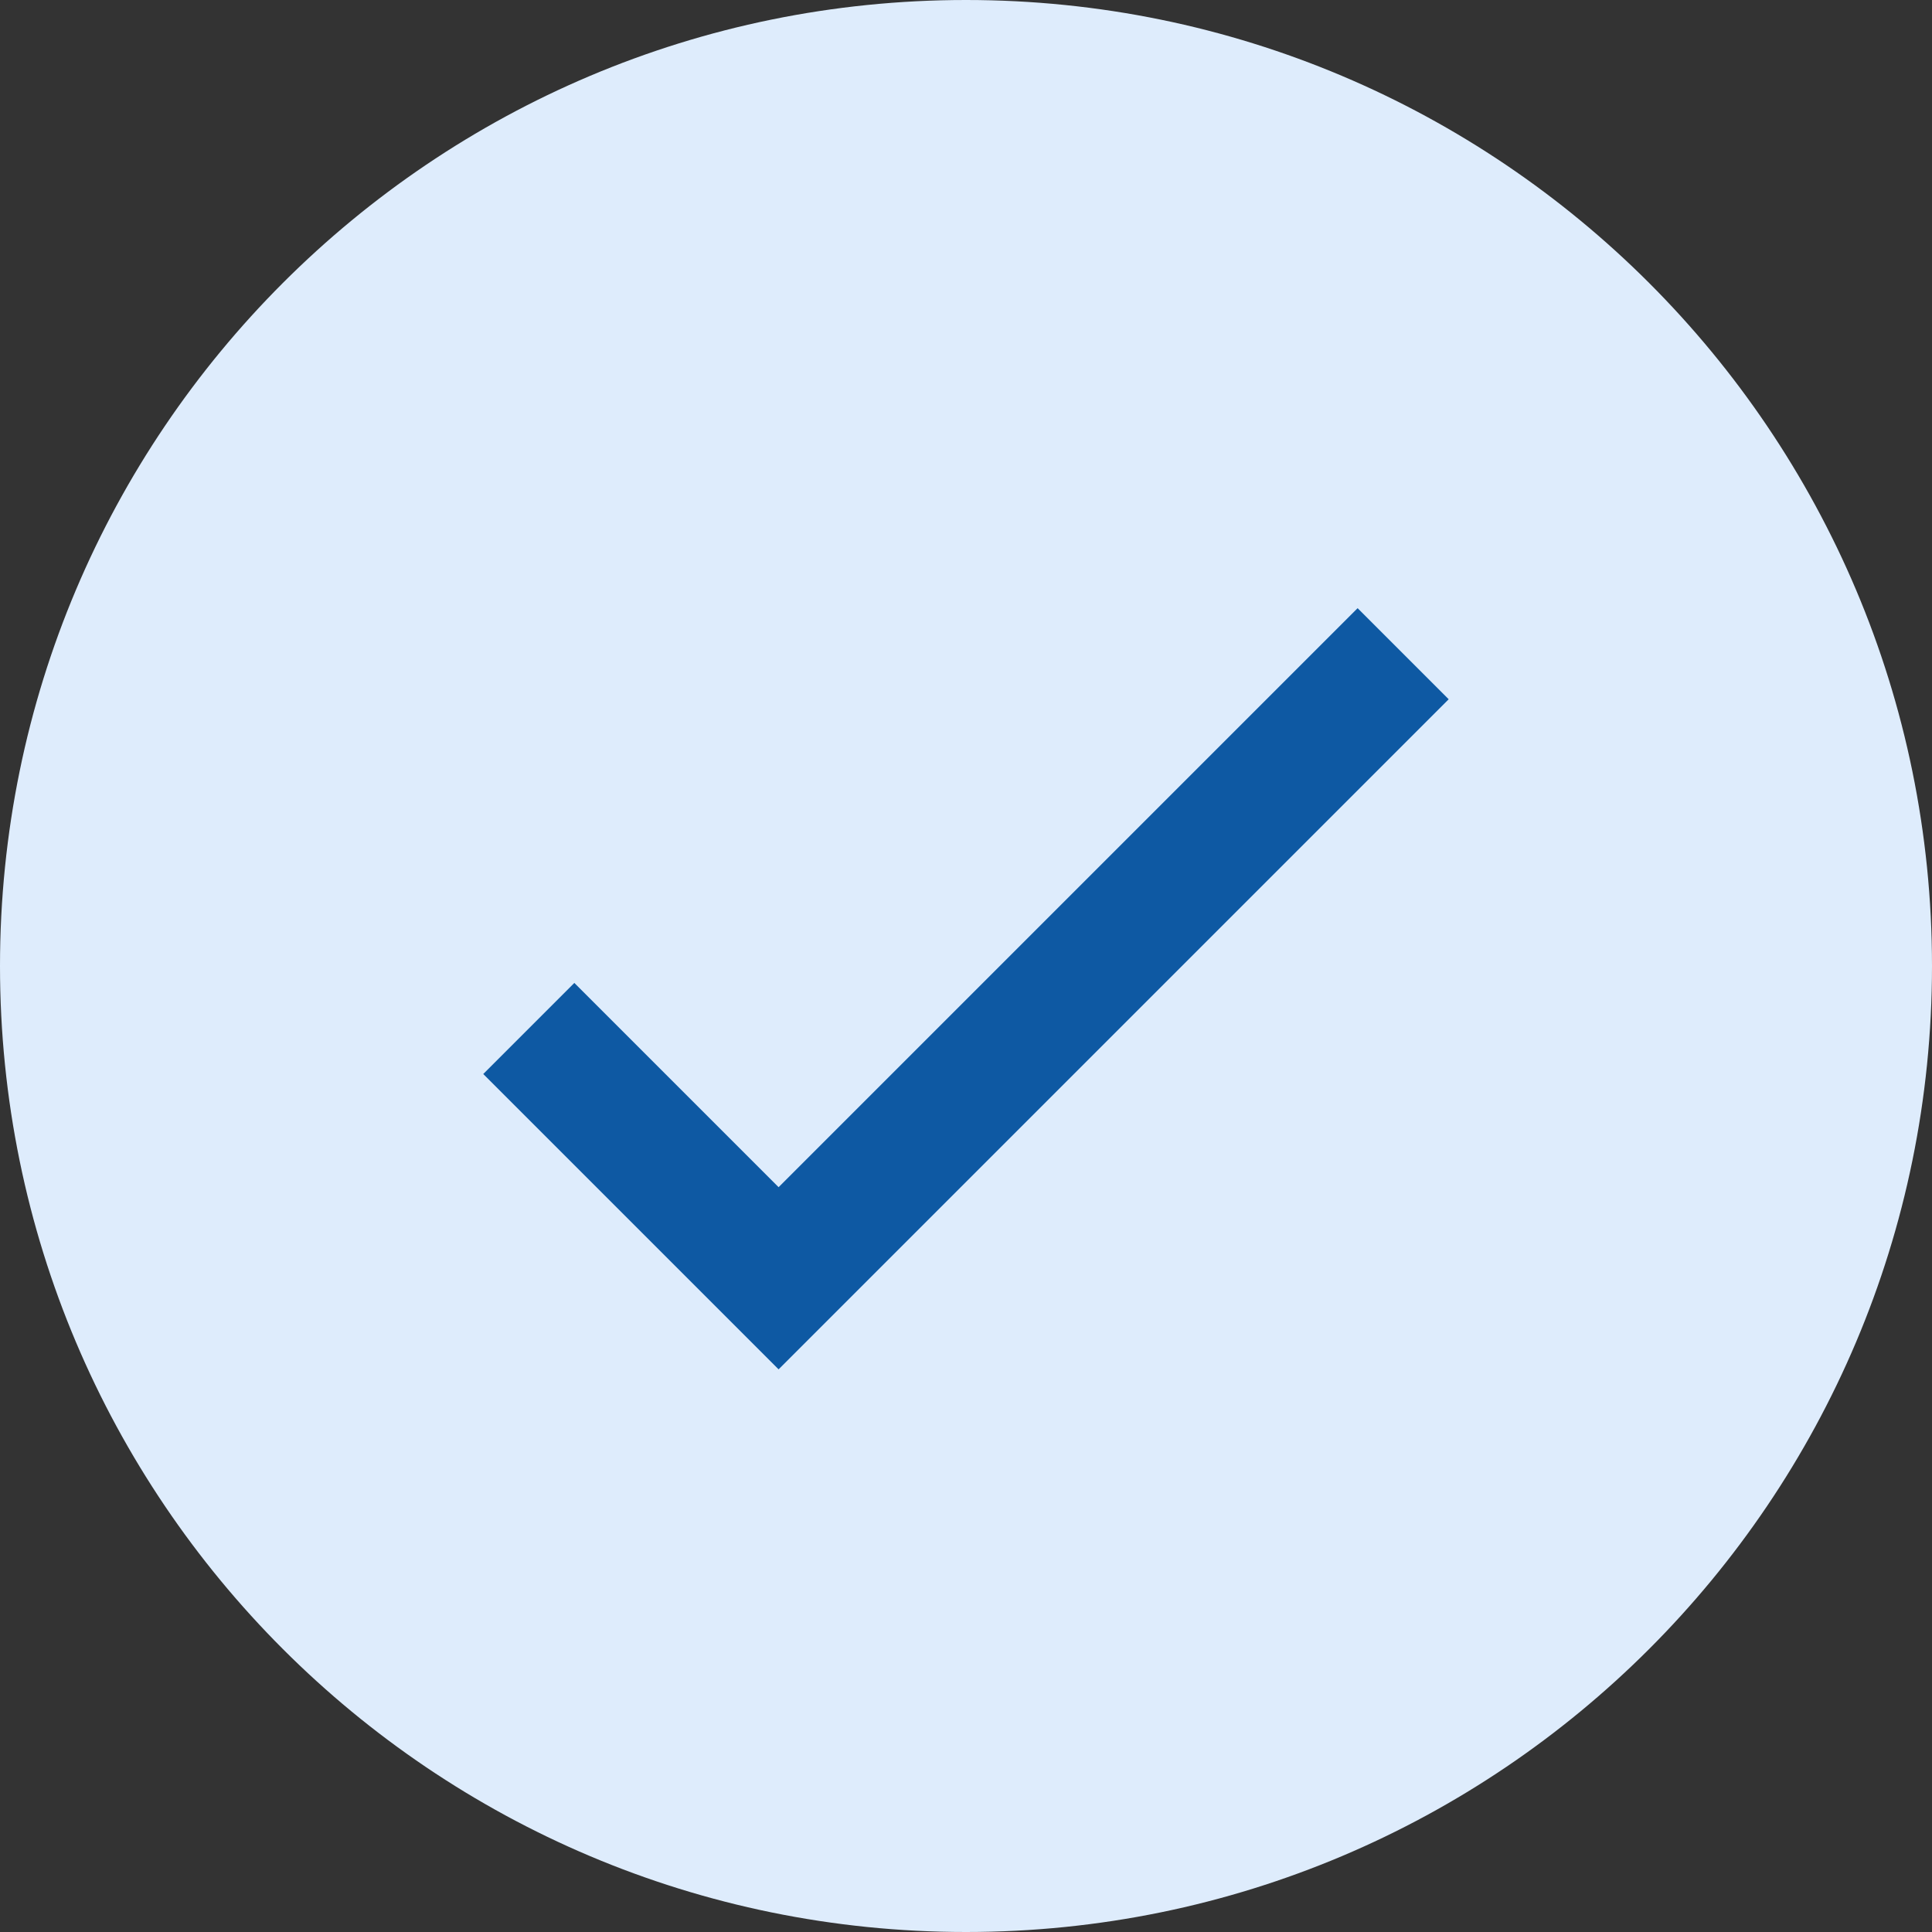
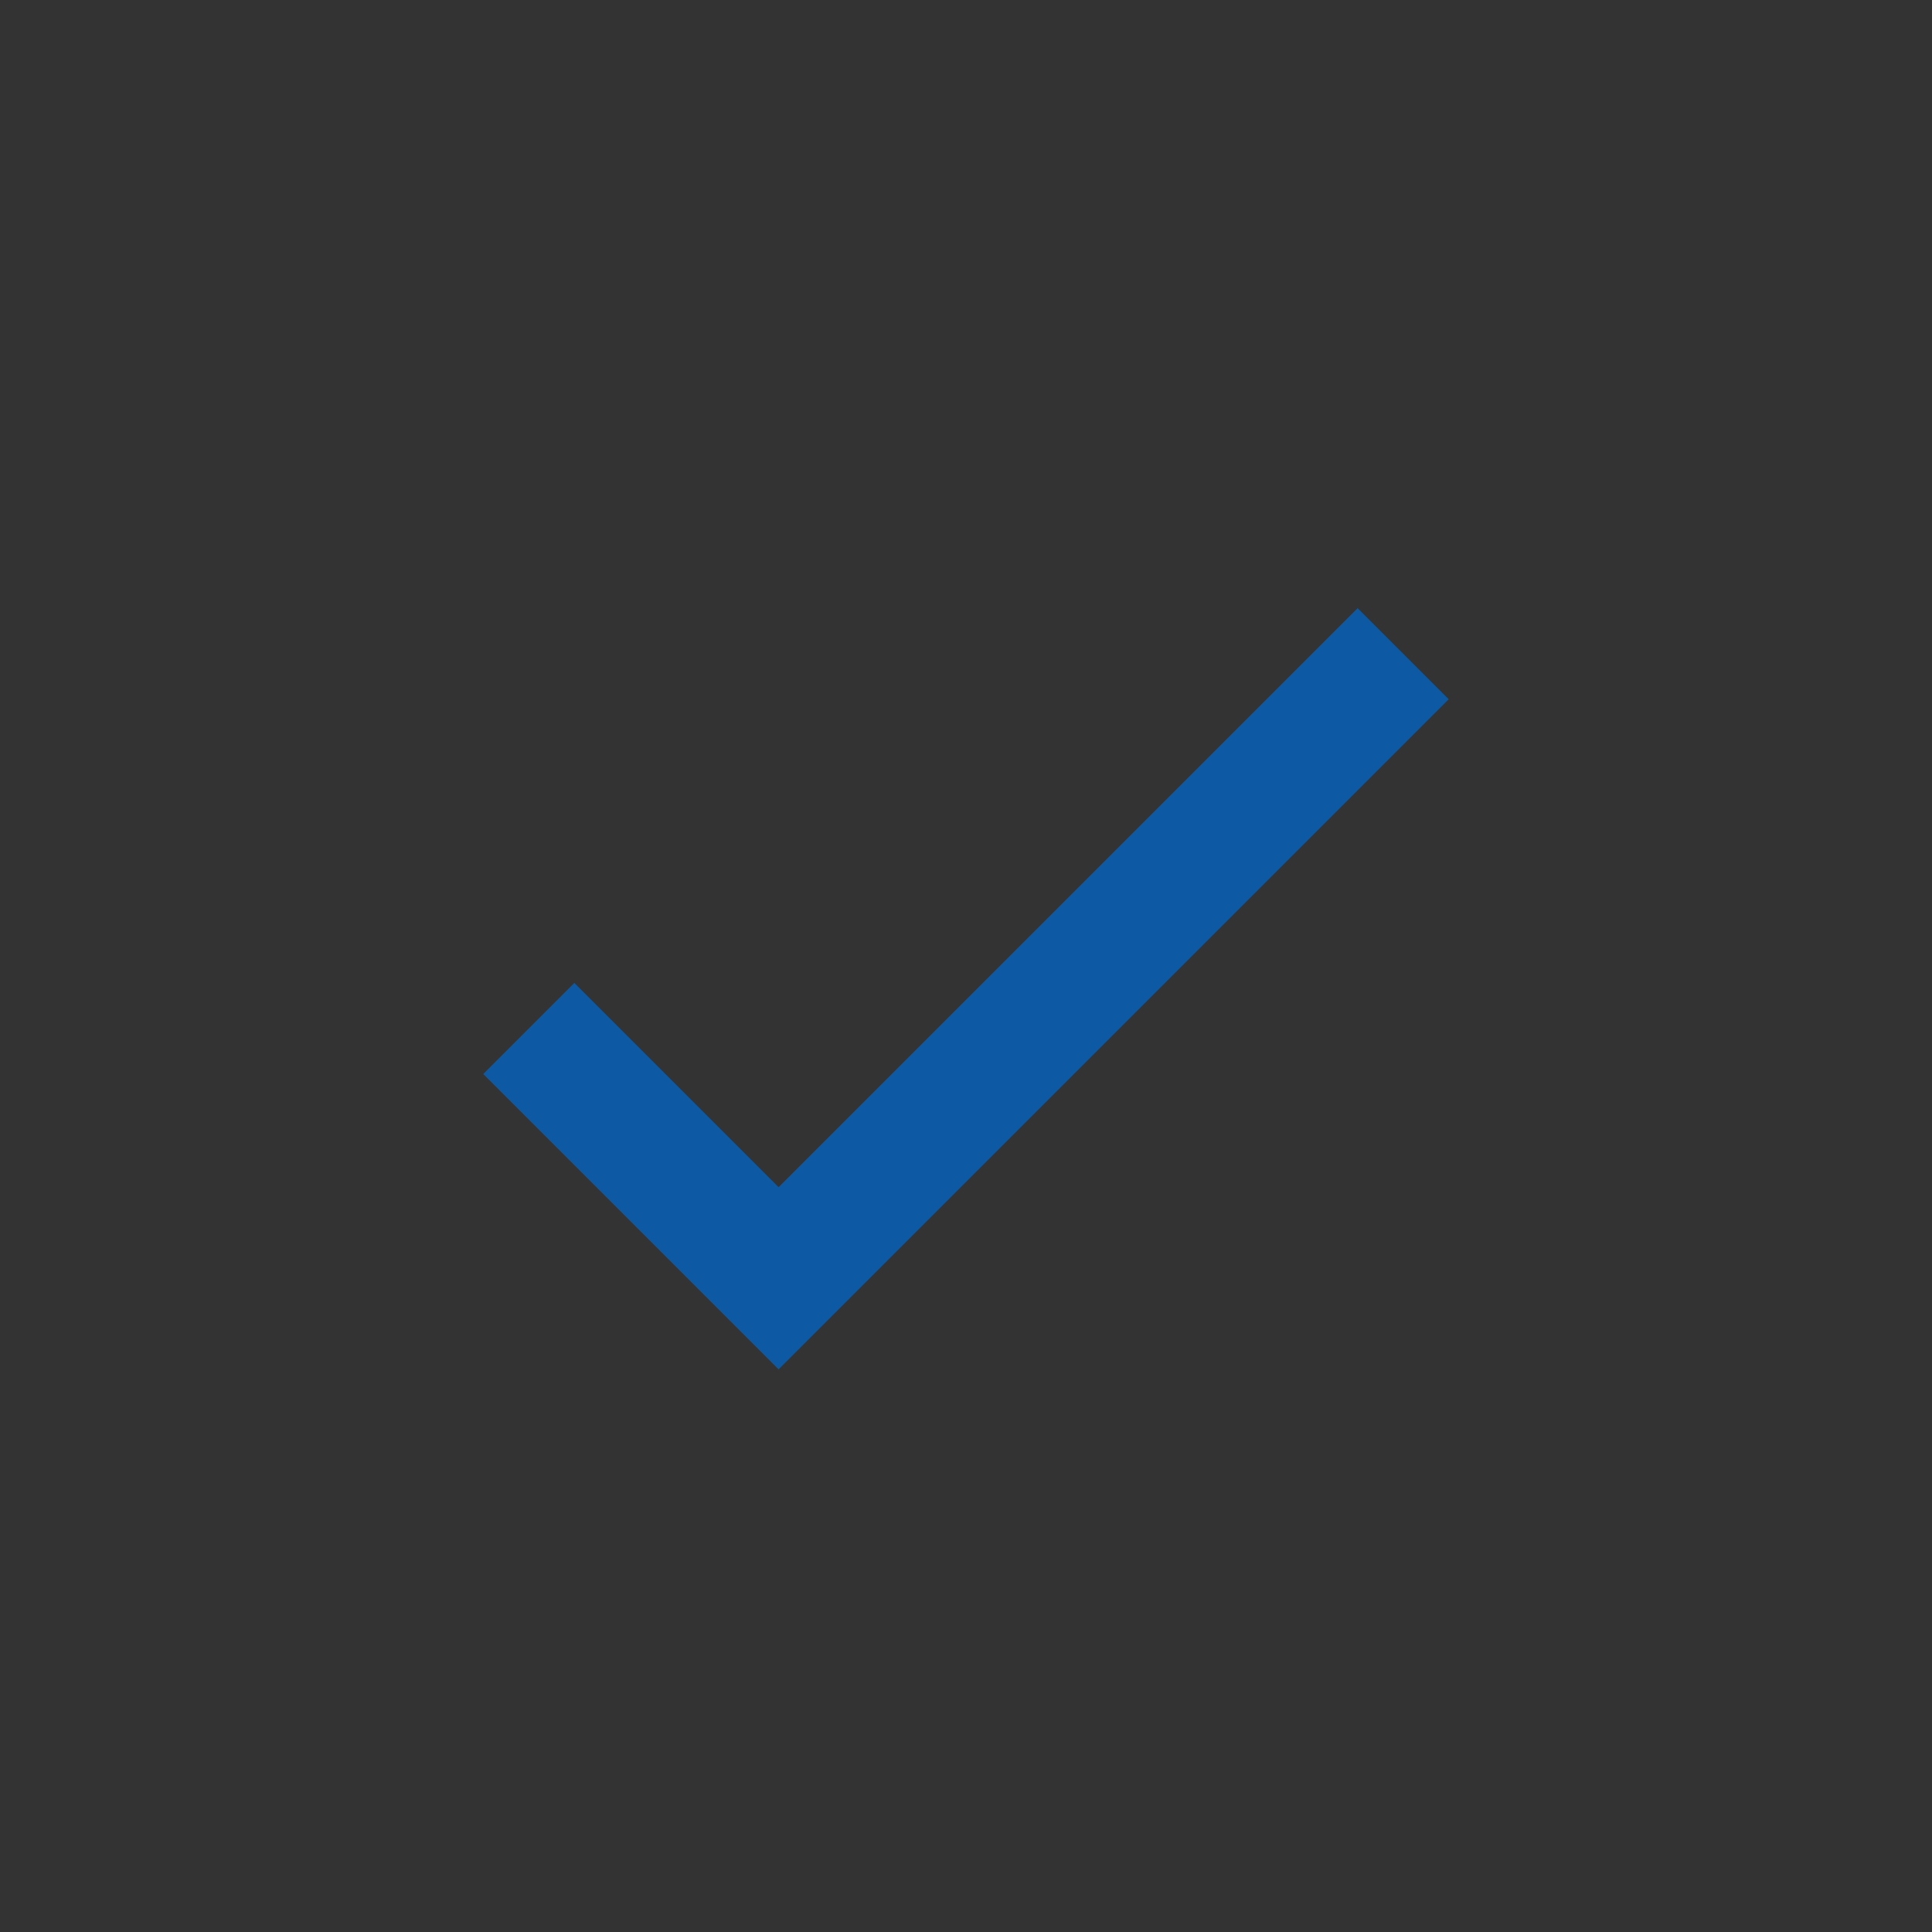
<svg xmlns="http://www.w3.org/2000/svg" width="30" height="30" viewBox="0 0 30 30" fill="none">
  <rect x="0" y="0" width="30" height="30" fill="#333333" stroke="none" />
  <g clip-path="url(#clip0_36_669)">
-     <path d="M15 30C23.285 30 30 23.285 30 15C30 6.715 23.285 0 15 0C6.715 0 0 6.715 0 15C0 23.285 6.715 30 15 30Z" fill="#DEECFC" />
    <path d="M8.211 15.97L12.09 19.849L21.788 10.151" stroke="#0E59A3" stroke-width="2" />
  </g>
  <defs>
    <clipPath id="clip0_36_669">
      <rect width="30" height="30" fill="white" />
    </clipPath>
  </defs>
</svg>